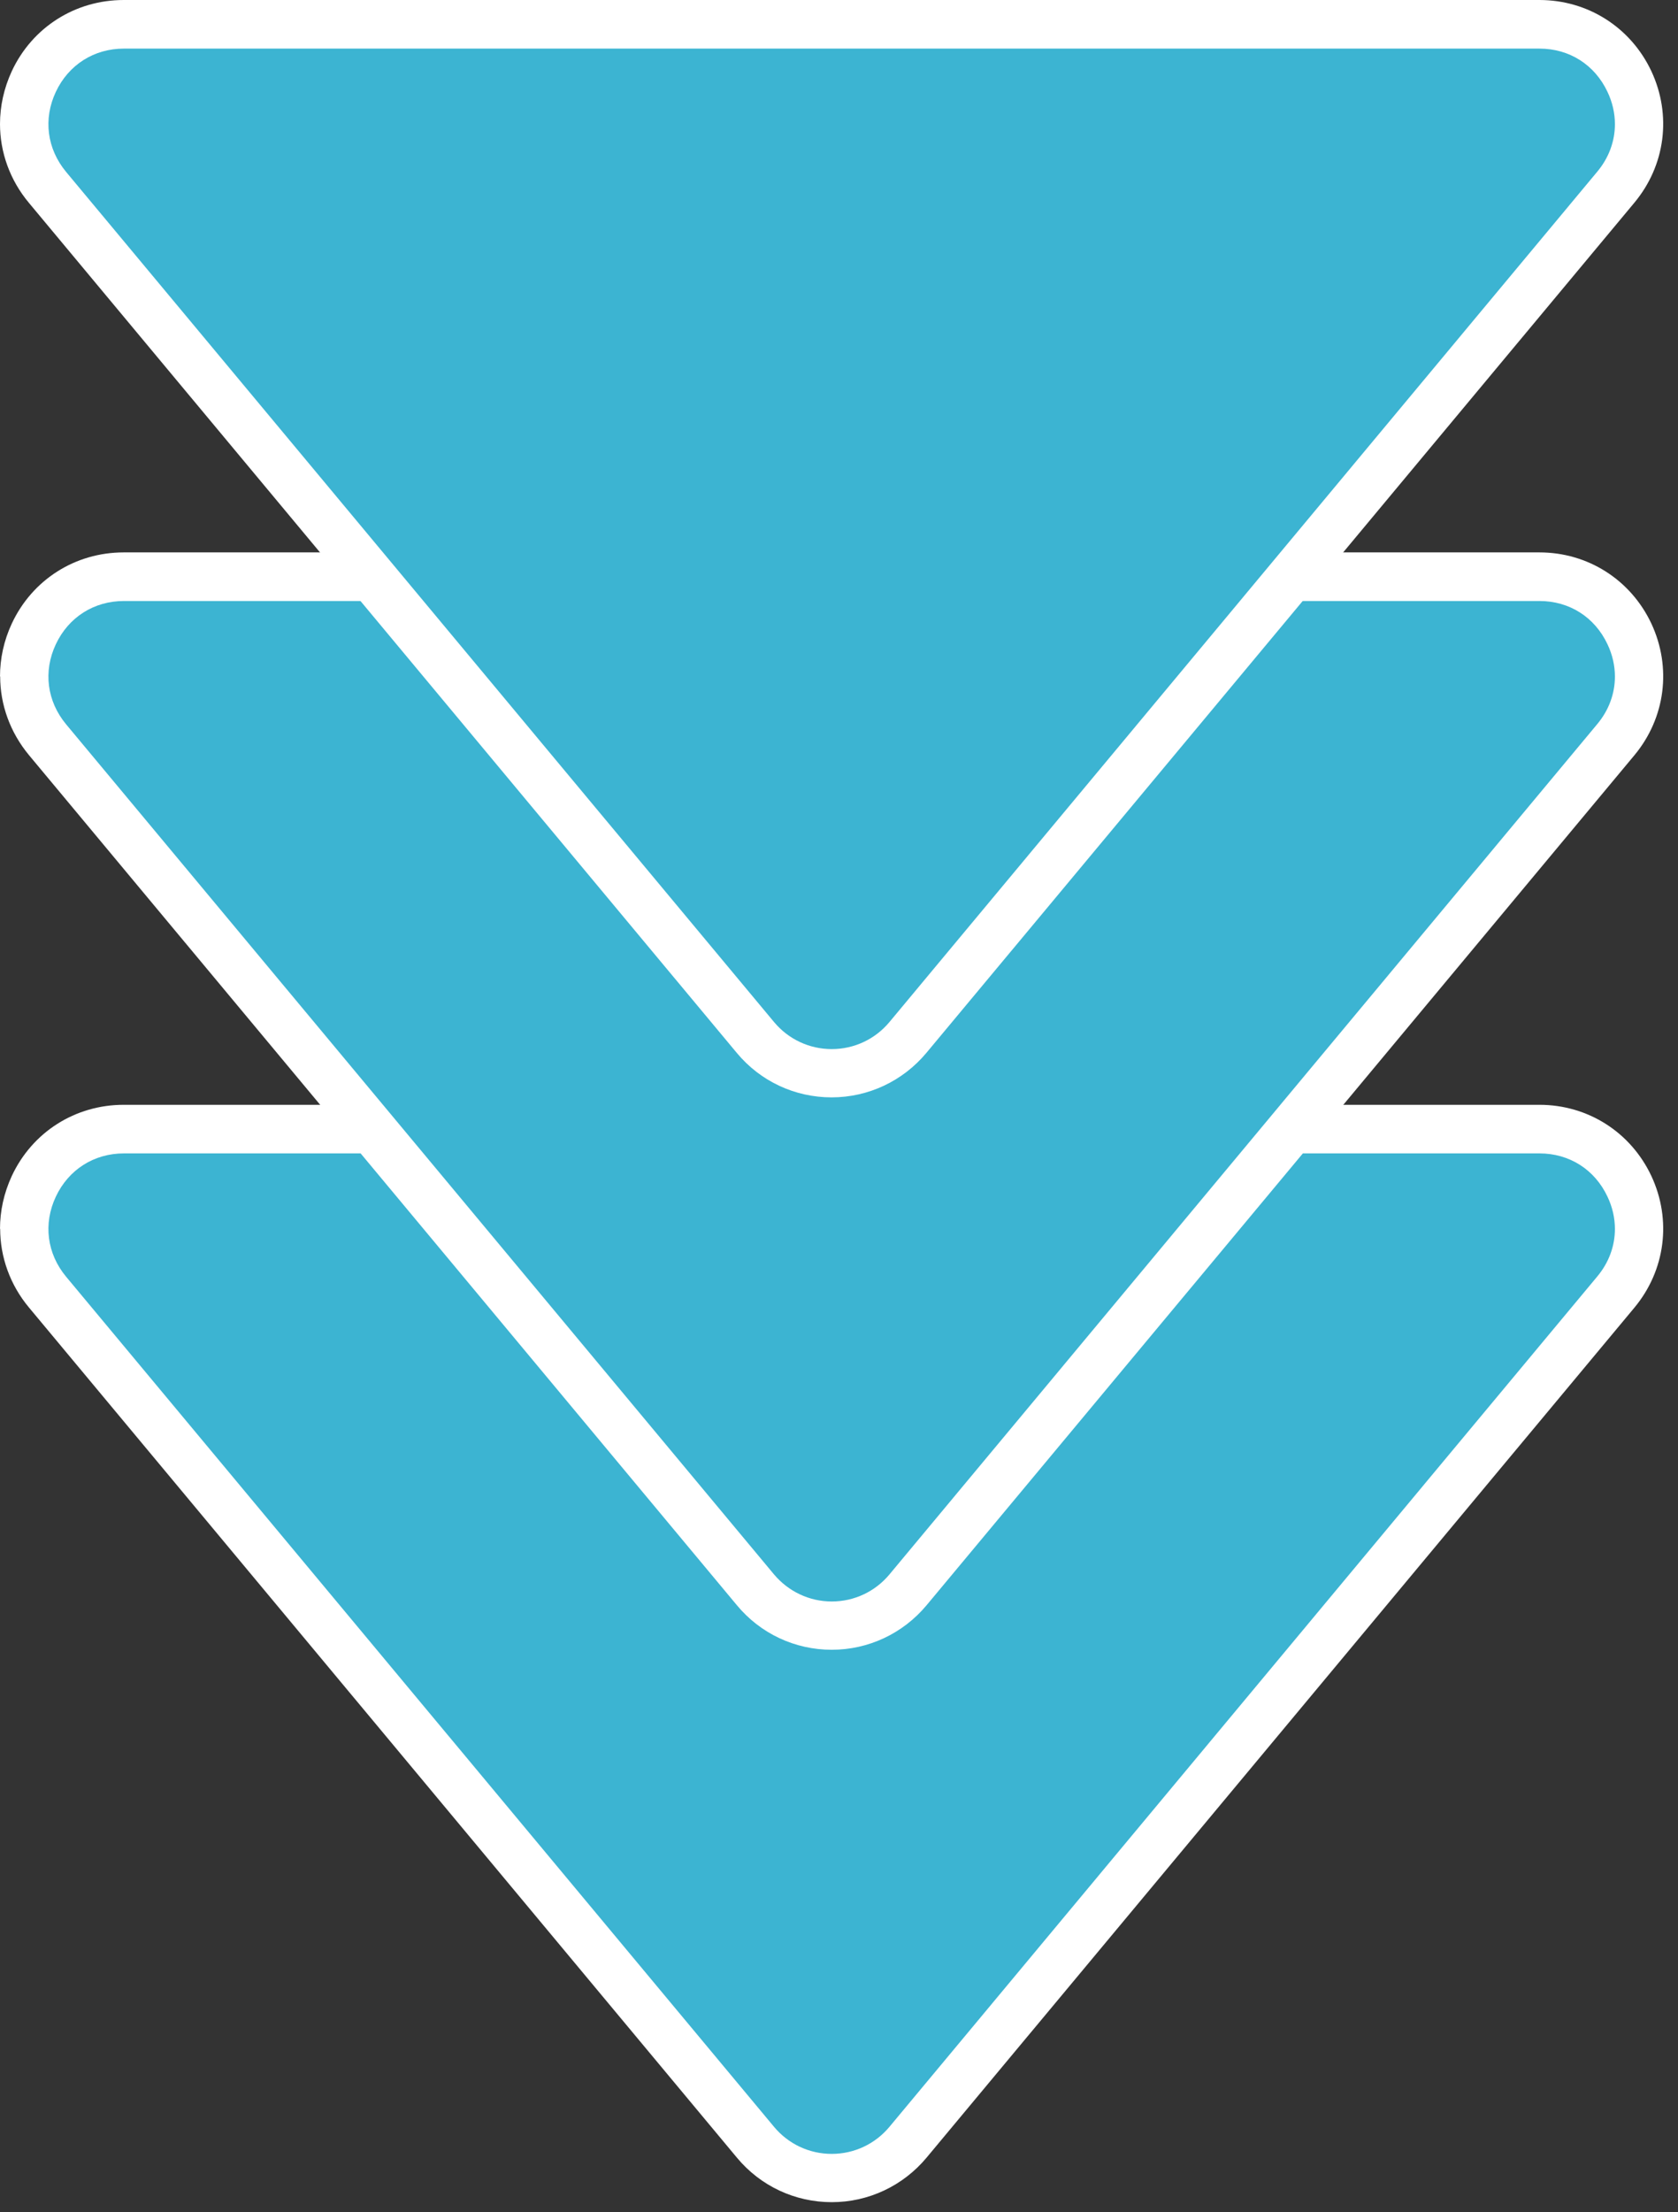
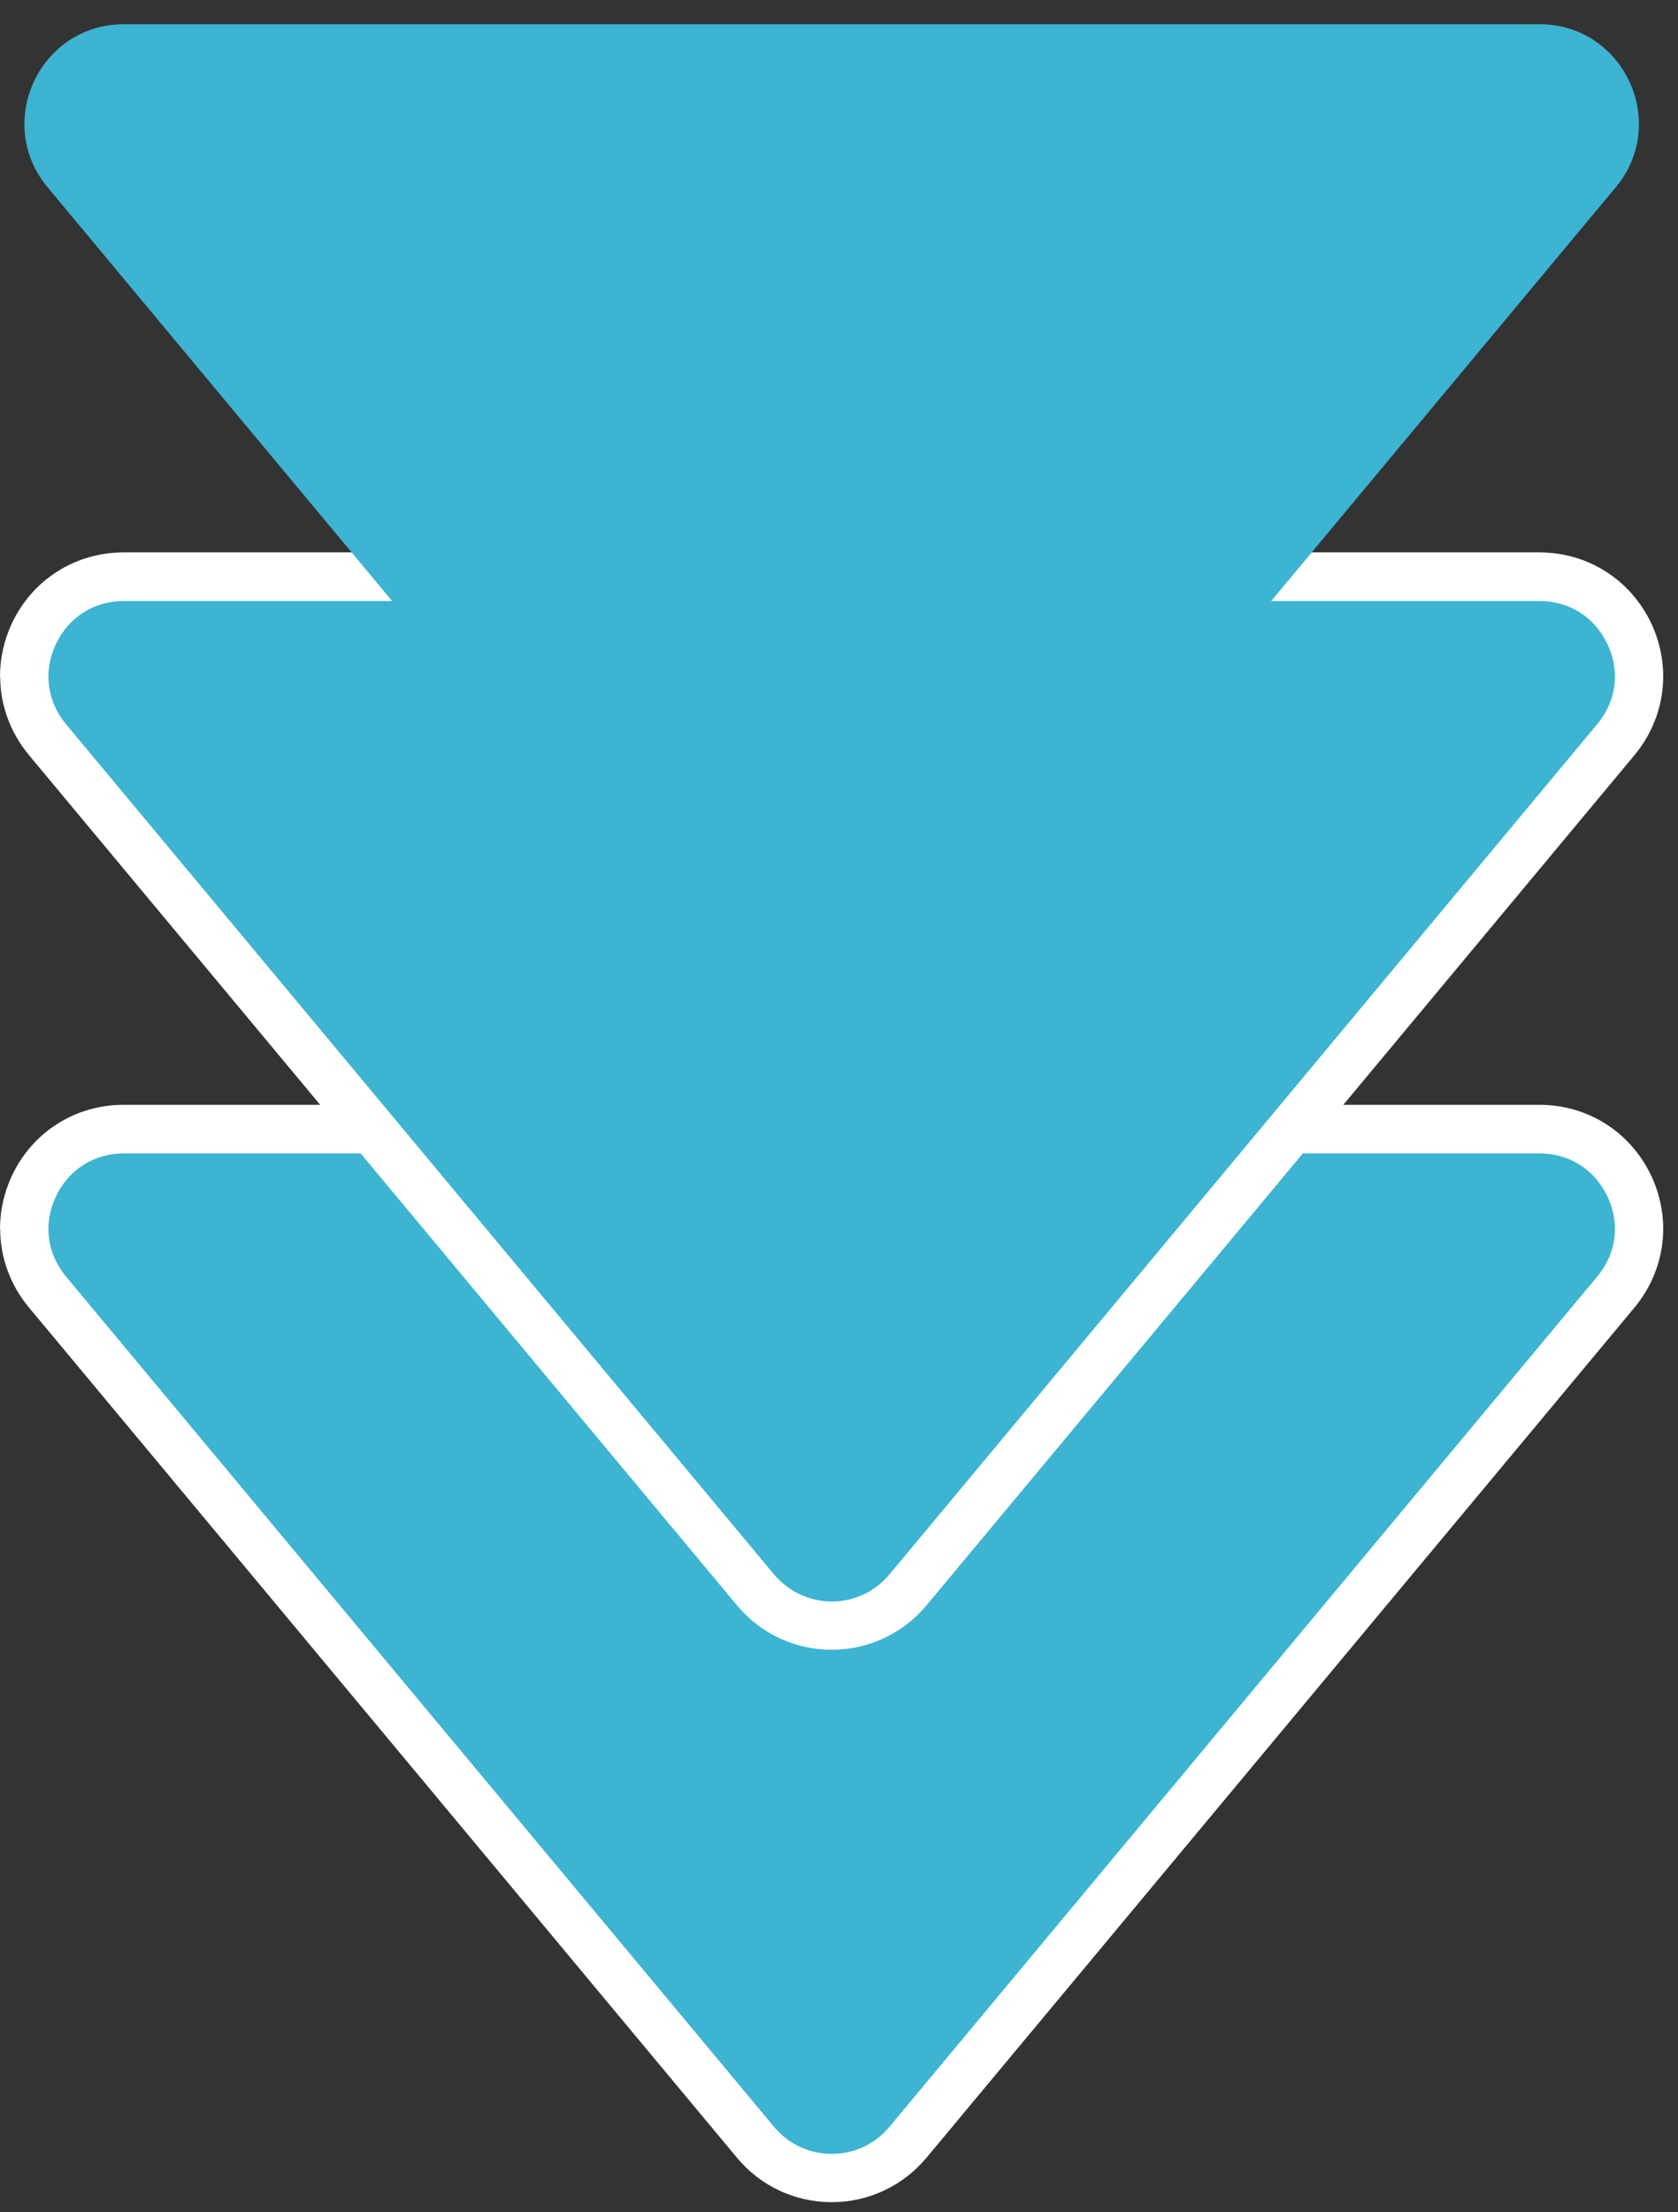
<svg xmlns="http://www.w3.org/2000/svg" width="104" height="137" viewBox="0 0 104 137" fill="none">
  <rect x="0" y="0" width="104" height="137" fill="#333333" stroke="none" />
  <g clip-path="url(#clip0_316_422)">
    <path d="M56.27 132.66L100.14 80.02C103.48 76.01 100.63 69.92 95.41 69.92L7.68 69.92C2.46 69.92 -0.39 76.01 2.95 80.02L46.82 132.66C49.28 135.61 53.82 135.61 56.28 132.66H56.27Z" fill="#3CB4D2" />
    <path d="M6.10352e-05 76.1C6.10352e-05 75 0.24 73.89 0.73 72.83C2 70.11 4.66 68.42 7.67 68.42L95.41 68.42C98.41 68.42 101.07 70.11 102.35 72.83C103.62 75.55 103.22 78.67 101.3 80.98L57.43 133.62C55.97 135.37 53.83 136.38 51.55 136.38C49.27 136.38 47.13 135.38 45.67 133.62L1.8 80.98C0.62 79.57 0.01 77.84 0.01 76.1H6.10352e-05ZM100.09 76.11C100.09 75.44 99.94 74.76 99.63 74.11C98.84 72.43 97.27 71.43 95.41 71.43L7.68 71.43C5.83 71.43 4.25 72.43 3.46 74.11C2.67 75.79 2.91 77.64 4.1 79.07L47.97 131.71C48.86 132.78 50.16 133.39 51.55 133.39C52.94 133.39 54.24 132.78 55.13 131.71L98.99 79.06C99.72 78.19 100.09 77.16 100.09 76.11Z" fill="white" />
    <path d="M56.27 98.45L100.14 45.81C103.48 41.8 100.63 35.71 95.41 35.71L7.68 35.71C2.46 35.71 -0.39 41.8 2.95 45.81L46.82 98.45C49.28 101.4 53.82 101.4 56.28 98.45H56.27Z" fill="#3CB4D2" />
    <path d="M6.10352e-05 41.89C6.10352e-05 40.79 0.24 39.67 0.73 38.62C2 35.9 4.66 34.21 7.67 34.21L95.41 34.21C98.41 34.21 101.07 35.9 102.35 38.62C103.62 41.34 103.22 44.46 101.3 46.77L57.43 99.41C55.97 101.16 53.83 102.17 51.55 102.17C49.27 102.17 47.13 101.17 45.67 99.41L1.8 46.77C0.62 45.35 0.01 43.63 0.01 41.89H6.10352e-05ZM100.09 41.9C100.09 41.23 99.94 40.55 99.63 39.9C98.84 38.22 97.27 37.22 95.41 37.22L7.68 37.22C5.83 37.22 4.25 38.22 3.46 39.9C2.67 41.58 2.91 43.43 4.1 44.86L47.97 97.5C48.86 98.56 50.16 99.18 51.55 99.18C52.94 99.18 54.24 98.57 55.13 97.5L98.99 44.85C99.72 43.98 100.09 42.95 100.09 41.9Z" fill="white" />
    <path d="M56.27 64.24L100.14 11.6C103.48 7.59 100.63 1.5 95.41 1.5L7.68 1.5C2.46 1.5 -0.39 7.59 2.95 11.6L46.82 64.24C49.28 67.19 53.82 67.19 56.28 64.24H56.27Z" fill="#3CB4D2" />
-     <path d="M3.05176e-05 7.68C3.05176e-05 6.58 0.24 5.47 0.73 4.41C2 1.69 4.66 0 7.67 0L95.41 0C98.41 0 101.07 1.69 102.35 4.41C103.62 7.13 103.22 10.25 101.29 12.56L57.42 65.2C55.96 66.95 53.82 67.96 51.54 67.96C49.26 67.96 47.12 66.96 45.66 65.2L1.79 12.56C0.61 11.15 3.05176e-05 9.42 3.05176e-05 7.68ZM100.09 7.69C100.09 7.02 99.94 6.34 99.63 5.69C98.84 4.01 97.27 3.01 95.41 3.01L7.68 3.01C5.83 3.01 4.25 4.01 3.46 5.69C2.67 7.37 2.91 9.22 4.1 10.65L47.97 63.29C48.86 64.36 50.16 64.97 51.55 64.97C52.94 64.97 54.24 64.36 55.13 63.29L98.99 10.64C99.72 9.77 100.09 8.74 100.09 7.69Z" fill="white" />
  </g>
  <defs>
    <clipPath id="clip0_316_422">
      <rect width="136.38" height="103.08" fill="white" transform="matrix(0 1 -1 0 103.08 0)" />
    </clipPath>
  </defs>
</svg>